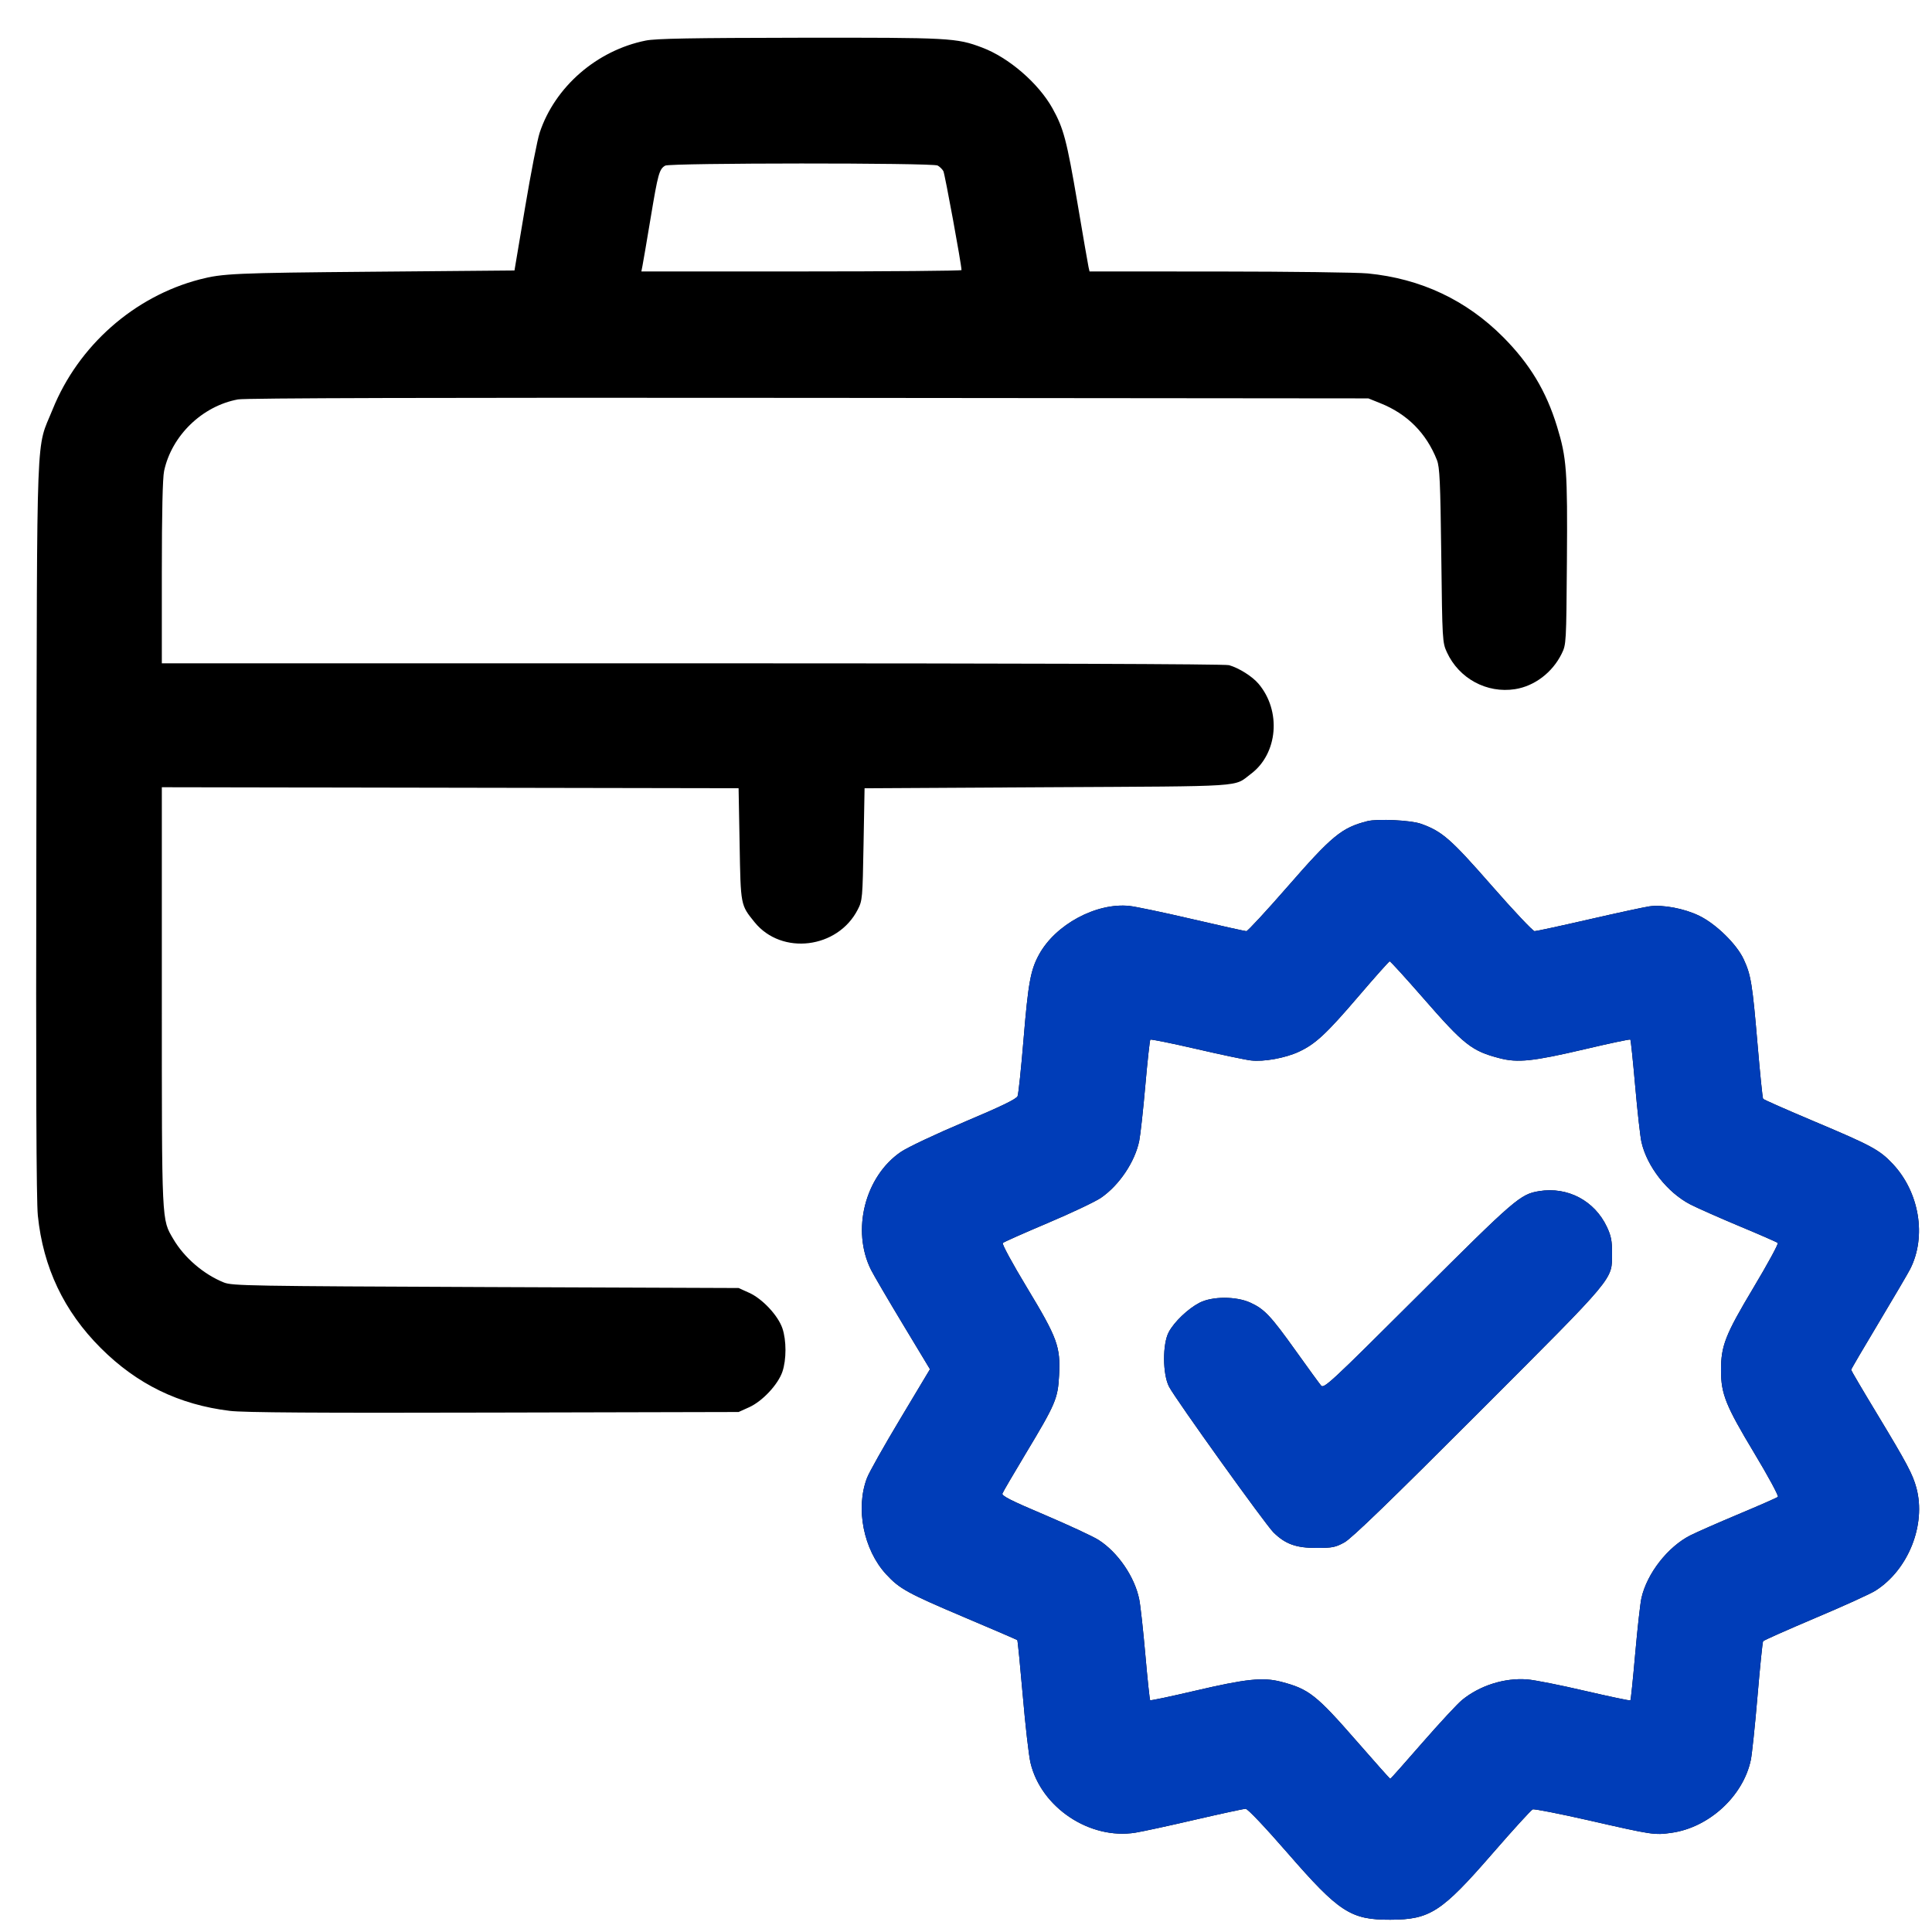
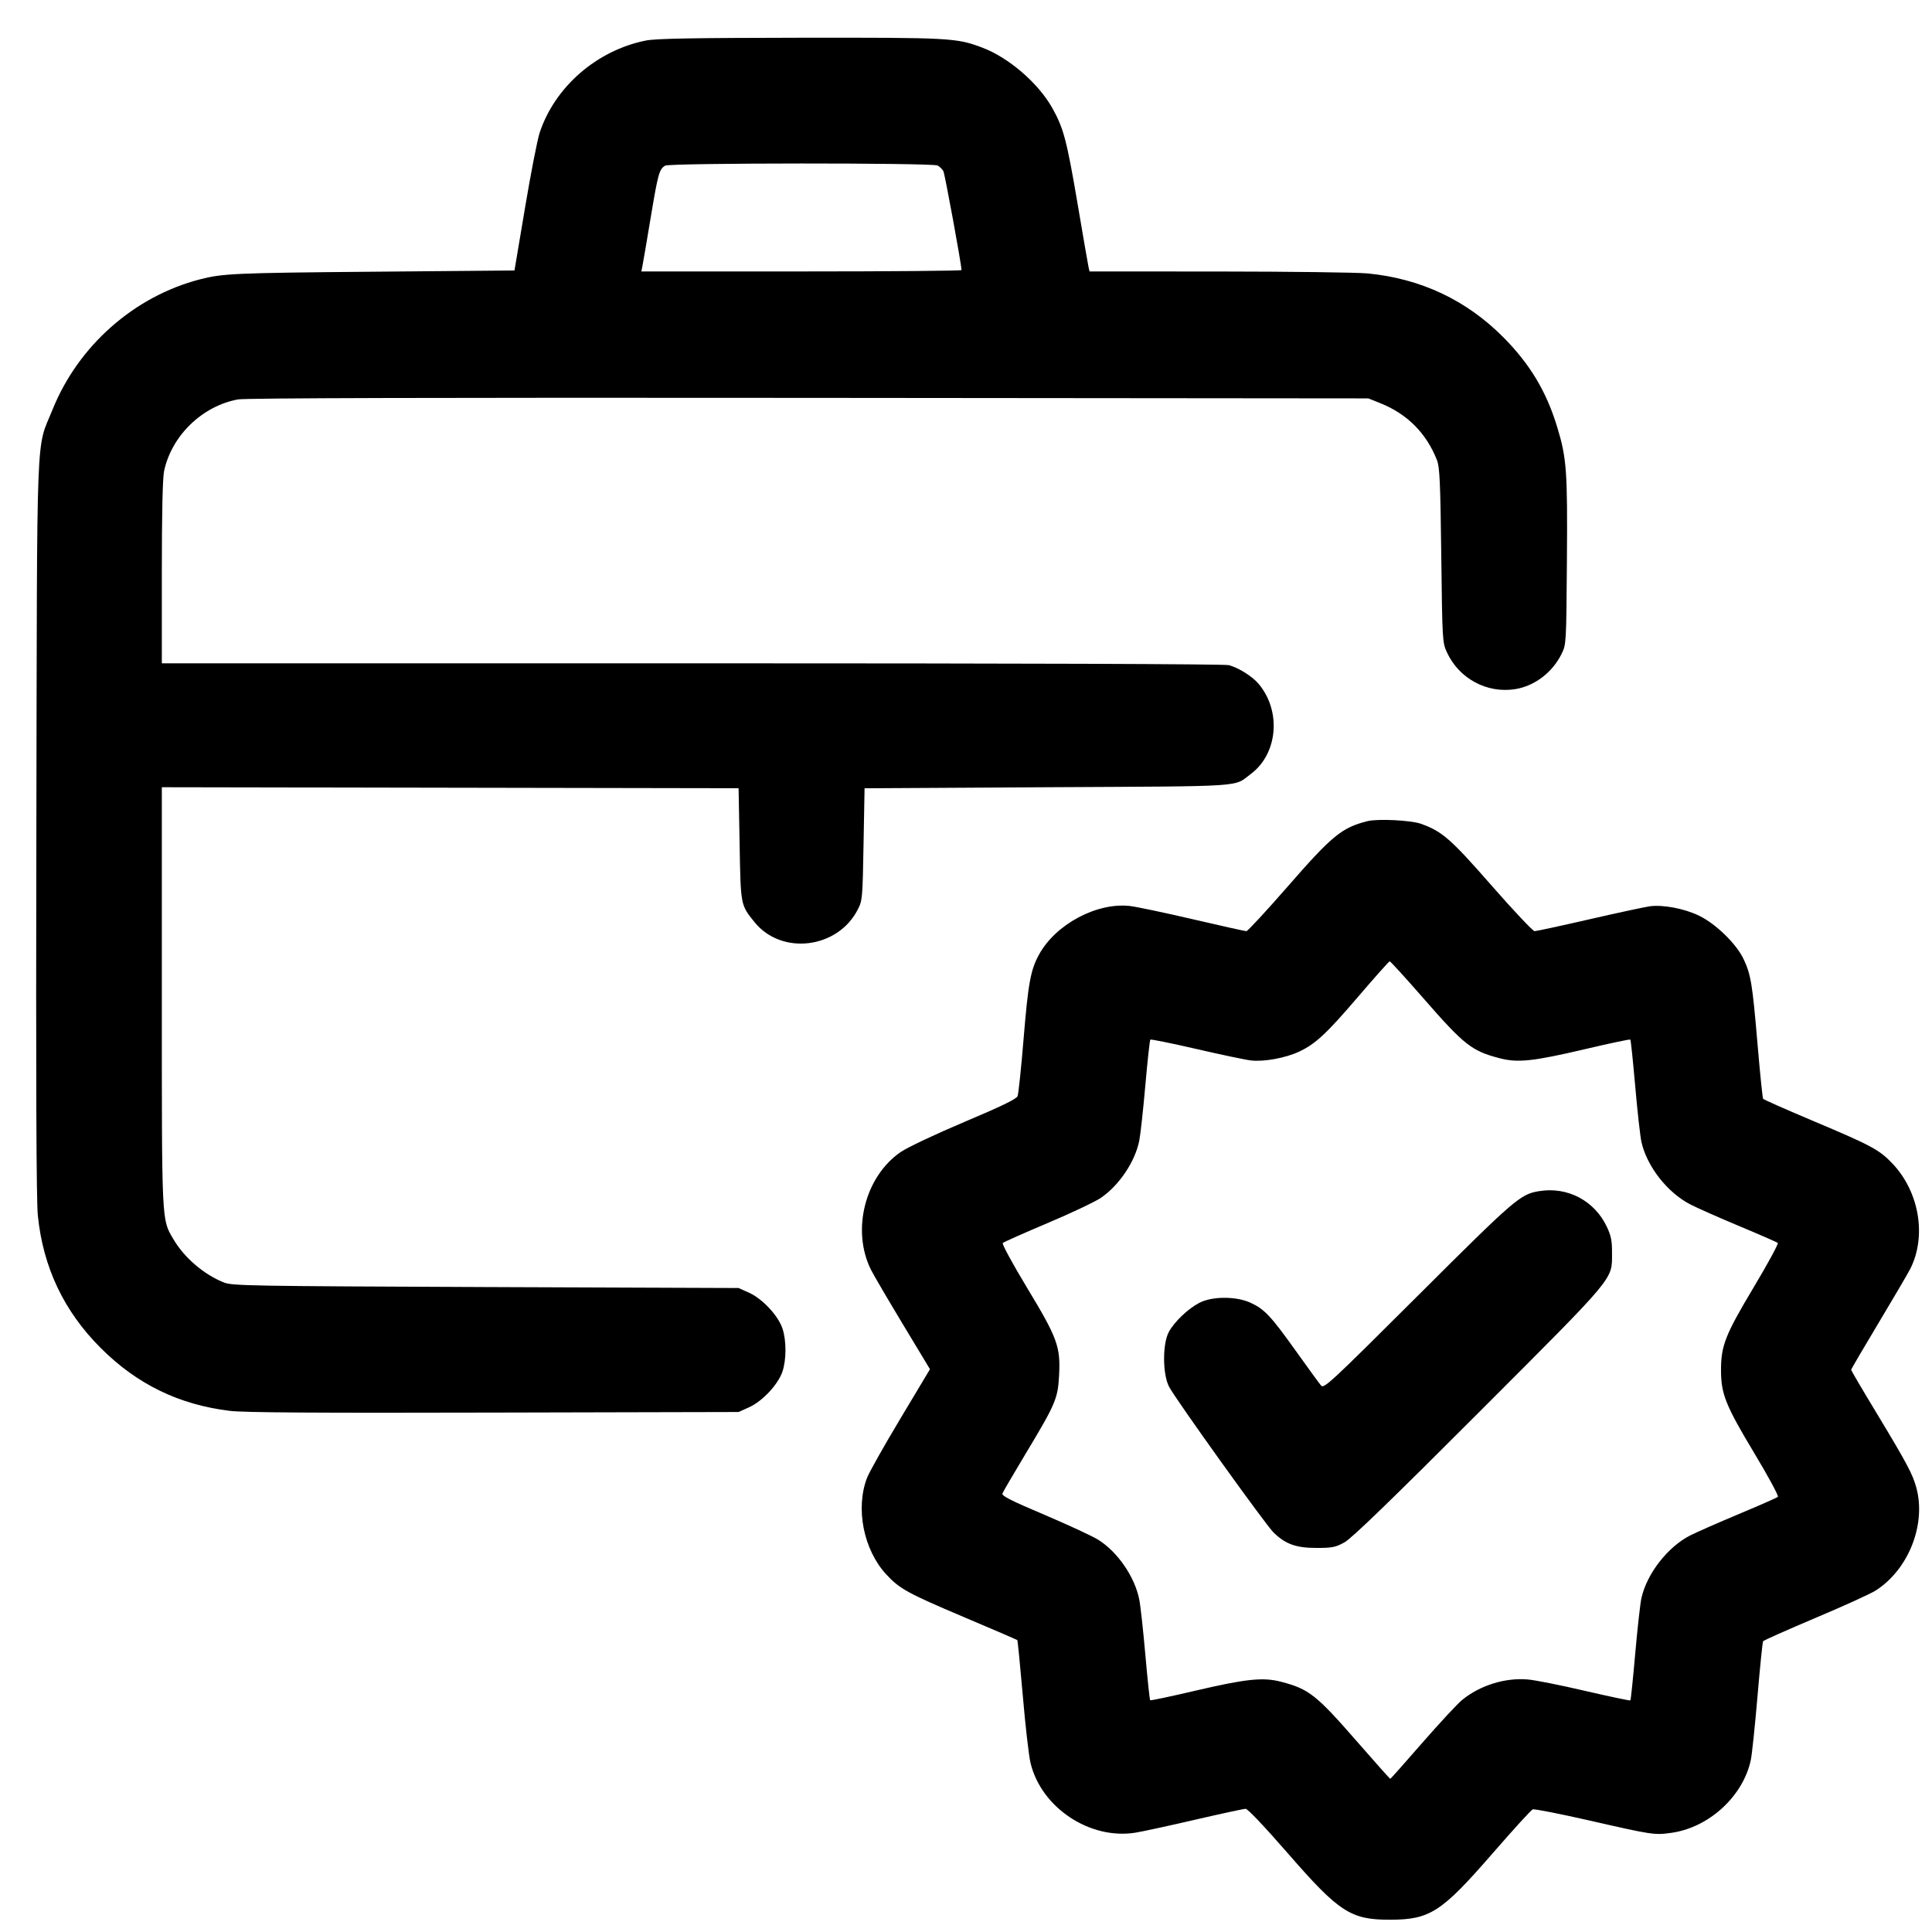
<svg xmlns="http://www.w3.org/2000/svg" width="34" height="34" viewBox="0 0 34 34" fill="none">
  <path fill-rule="evenodd" clip-rule="evenodd" d="M11.363 0.714C10.503 0.887 9.766 1.527 9.498 2.333C9.458 2.451 9.342 3.045 9.24 3.654L9.054 4.76L6.541 4.782C4.131 4.803 3.916 4.813 3.515 4.917C2.359 5.218 1.378 6.085 0.926 7.205C0.629 7.942 0.654 7.298 0.64 14.558C0.631 19.051 0.639 21.129 0.666 21.392C0.759 22.305 1.125 23.076 1.774 23.724C2.412 24.361 3.149 24.72 4.045 24.829C4.285 24.859 5.583 24.867 8.689 24.859L12.998 24.849L13.184 24.765C13.417 24.66 13.692 24.366 13.769 24.14C13.841 23.928 13.841 23.588 13.769 23.376C13.692 23.15 13.417 22.856 13.184 22.751L12.998 22.667L8.548 22.65C4.388 22.633 4.087 22.628 3.941 22.57C3.586 22.428 3.242 22.133 3.05 21.805C2.843 21.451 2.848 21.566 2.848 17.541V13.854L12.998 13.872L13.016 14.857C13.035 15.941 13.032 15.923 13.28 16.23C13.756 16.817 14.743 16.696 15.095 16.007C15.177 15.848 15.18 15.81 15.197 14.857L15.215 13.872L18.434 13.854C21.988 13.835 21.701 13.854 22.013 13.62C22.489 13.264 22.553 12.512 22.148 12.033C22.038 11.903 21.806 11.757 21.63 11.706C21.556 11.685 18.022 11.673 12.181 11.673L2.848 11.673V10.074C2.848 9.015 2.862 8.412 2.888 8.288C3.021 7.666 3.559 7.145 4.188 7.029C4.316 7.005 7.673 6.996 14.231 7.002L24.081 7.011L24.292 7.096C24.765 7.285 25.101 7.622 25.288 8.097C25.336 8.221 25.348 8.473 25.364 9.773C25.382 11.275 25.384 11.307 25.463 11.479C25.676 11.942 26.166 12.206 26.663 12.128C27.006 12.074 27.32 11.835 27.483 11.504C27.563 11.341 27.564 11.322 27.575 9.879C27.587 8.277 27.571 8.062 27.401 7.505C27.21 6.882 26.923 6.406 26.456 5.935C25.806 5.281 25.004 4.903 24.071 4.812C23.883 4.794 22.704 4.779 21.452 4.778L19.174 4.777L19.156 4.698C19.146 4.654 19.059 4.149 18.962 3.576C18.773 2.467 18.718 2.259 18.521 1.905C18.274 1.463 17.752 1.013 17.284 0.837C16.829 0.666 16.73 0.661 14.077 0.664C12.178 0.667 11.537 0.678 11.363 0.714ZM11.706 2.915C11.602 2.976 11.58 3.055 11.451 3.831C11.382 4.245 11.317 4.627 11.306 4.68L11.287 4.777H14.104C15.653 4.777 16.921 4.766 16.921 4.753C16.921 4.658 16.628 3.062 16.602 3.012C16.583 2.978 16.538 2.933 16.501 2.913C16.409 2.864 11.791 2.866 11.706 2.915ZM24.063 14.451C23.61 14.567 23.442 14.705 22.65 15.614C22.279 16.039 21.957 16.387 21.934 16.387C21.912 16.387 21.483 16.292 20.982 16.175C20.48 16.058 19.983 15.954 19.877 15.943C19.293 15.882 18.573 16.27 18.284 16.801C18.136 17.073 18.095 17.296 18.013 18.288C17.971 18.801 17.923 19.251 17.908 19.29C17.888 19.341 17.626 19.468 16.972 19.744C16.459 19.961 15.972 20.191 15.852 20.273C15.22 20.706 14.981 21.654 15.329 22.348C15.377 22.443 15.63 22.875 15.891 23.308L16.366 24.096L15.846 24.964C15.56 25.441 15.295 25.911 15.258 26.009C15.052 26.545 15.197 27.274 15.595 27.705C15.828 27.959 15.972 28.038 16.958 28.456C17.47 28.672 17.895 28.856 17.903 28.863C17.91 28.87 17.953 29.307 17.999 29.835C18.044 30.363 18.105 30.897 18.135 31.023C18.322 31.81 19.179 32.381 19.982 32.252C20.105 32.232 20.577 32.13 21.032 32.024C21.487 31.919 21.887 31.832 21.921 31.832C21.958 31.832 22.258 32.149 22.661 32.612C23.567 33.654 23.77 33.786 24.468 33.784C25.165 33.782 25.369 33.65 26.263 32.621C26.626 32.203 26.945 31.853 26.973 31.842C27.001 31.831 27.447 31.919 27.963 32.036C29.089 32.293 29.114 32.297 29.419 32.254C30.078 32.16 30.679 31.607 30.812 30.97C30.832 30.874 30.885 30.371 30.929 29.853C30.973 29.335 31.017 28.898 31.028 28.883C31.038 28.867 31.451 28.684 31.944 28.475C32.438 28.267 32.915 28.05 33.005 27.993C33.584 27.626 33.899 26.834 33.726 26.186C33.661 25.945 33.564 25.761 33.035 24.885C32.783 24.469 32.577 24.118 32.577 24.107C32.577 24.095 32.797 23.719 33.066 23.271C33.334 22.823 33.582 22.401 33.616 22.333C33.908 21.759 33.778 20.978 33.307 20.48C33.075 20.234 32.937 20.16 31.909 19.727C31.435 19.527 31.038 19.352 31.028 19.337C31.017 19.321 30.973 18.885 30.929 18.367C30.839 17.312 30.814 17.156 30.685 16.88C30.562 16.615 30.197 16.258 29.903 16.116C29.641 15.988 29.264 15.917 29.028 15.95C28.939 15.963 28.459 16.066 27.963 16.18C27.466 16.294 27.036 16.387 27.006 16.387C26.977 16.387 26.637 16.027 26.252 15.587C25.529 14.761 25.379 14.63 25.005 14.497C24.829 14.434 24.241 14.406 24.063 14.451ZM23.905 17.536C23.34 18.196 23.15 18.373 22.858 18.509C22.619 18.62 22.24 18.689 22.014 18.662C21.916 18.651 21.482 18.559 21.049 18.459C20.616 18.359 20.253 18.286 20.244 18.296C20.234 18.305 20.194 18.668 20.156 19.101C20.118 19.534 20.07 19.972 20.049 20.075C19.975 20.444 19.696 20.86 19.374 21.08C19.273 21.149 18.85 21.349 18.434 21.525C18.018 21.701 17.664 21.858 17.647 21.875C17.63 21.892 17.817 22.236 18.073 22.66C18.61 23.549 18.665 23.697 18.638 24.208C18.616 24.614 18.578 24.705 18.049 25.584C17.836 25.939 17.652 26.253 17.641 26.283C17.625 26.324 17.792 26.409 18.388 26.661C18.81 26.841 19.235 27.038 19.332 27.1C19.673 27.317 19.97 27.751 20.049 28.148C20.07 28.249 20.118 28.686 20.156 29.119C20.194 29.552 20.232 29.913 20.241 29.921C20.249 29.93 20.602 29.855 21.025 29.756C21.933 29.544 22.227 29.513 22.548 29.597C23.037 29.725 23.164 29.826 23.888 30.656C24.2 31.013 24.46 31.305 24.466 31.305C24.473 31.305 24.726 31.02 25.029 30.672C25.332 30.325 25.647 29.985 25.729 29.918C26.041 29.662 26.477 29.524 26.877 29.555C27.003 29.564 27.46 29.655 27.892 29.756C28.324 29.856 28.684 29.932 28.692 29.924C28.7 29.917 28.738 29.547 28.777 29.103C28.816 28.66 28.865 28.217 28.887 28.121C28.985 27.689 29.352 27.22 29.747 27.02C29.862 26.962 30.249 26.792 30.607 26.642C30.965 26.492 31.272 26.357 31.288 26.342C31.305 26.327 31.117 25.979 30.869 25.567C30.369 24.735 30.288 24.532 30.287 24.12C30.286 23.683 30.36 23.494 30.861 22.656C31.11 22.24 31.301 21.888 31.286 21.874C31.271 21.86 30.965 21.726 30.607 21.577C30.249 21.427 29.861 21.255 29.745 21.195C29.341 20.985 28.985 20.529 28.887 20.099C28.865 20.002 28.816 19.56 28.777 19.116C28.738 18.673 28.7 18.303 28.691 18.295C28.683 18.286 28.323 18.362 27.891 18.464C26.977 18.678 26.71 18.707 26.387 18.622C25.899 18.495 25.766 18.39 25.043 17.561C24.733 17.206 24.469 16.916 24.456 16.917C24.443 16.919 24.195 17.197 23.905 17.536ZM27.086 20.962C26.754 21.017 26.669 21.09 24.958 22.796C23.415 24.335 23.299 24.442 23.249 24.384C23.219 24.349 23.02 24.076 22.806 23.776C22.363 23.156 22.252 23.038 22.005 22.925C21.754 22.81 21.331 22.811 21.108 22.927C20.906 23.032 20.666 23.261 20.569 23.441C20.456 23.651 20.459 24.186 20.574 24.405C20.689 24.625 22.271 26.831 22.412 26.969C22.622 27.174 22.808 27.241 23.166 27.241C23.448 27.241 23.503 27.23 23.662 27.142C23.789 27.071 24.476 26.407 26.026 24.855C28.461 22.418 28.366 22.531 28.369 22.052C28.37 21.839 28.353 21.75 28.28 21.594C28.063 21.131 27.589 20.88 27.086 20.962Z" fill="black" />
-   <path fill-rule="evenodd" clip-rule="evenodd" d="M24.063 14.451C23.61 14.567 23.442 14.705 22.65 15.614C22.279 16.039 21.957 16.387 21.934 16.387C21.912 16.387 21.483 16.292 20.982 16.175C20.48 16.058 19.983 15.954 19.877 15.943C19.293 15.882 18.573 16.27 18.284 16.801C18.136 17.073 18.095 17.296 18.013 18.288C17.971 18.801 17.923 19.251 17.908 19.29C17.888 19.341 17.626 19.468 16.972 19.744C16.459 19.961 15.972 20.191 15.852 20.273C15.22 20.706 14.981 21.654 15.329 22.348C15.377 22.443 15.63 22.875 15.891 23.308L16.366 24.096L15.846 24.964C15.56 25.441 15.295 25.911 15.258 26.009C15.052 26.545 15.197 27.274 15.595 27.705C15.828 27.959 15.972 28.038 16.958 28.456C17.47 28.672 17.895 28.856 17.903 28.863C17.91 28.87 17.953 29.307 17.999 29.835C18.044 30.363 18.105 30.897 18.135 31.023C18.322 31.81 19.179 32.381 19.982 32.252C20.105 32.232 20.577 32.13 21.032 32.024C21.487 31.919 21.887 31.832 21.921 31.832C21.958 31.832 22.258 32.149 22.661 32.612C23.567 33.654 23.77 33.786 24.468 33.784C25.165 33.782 25.369 33.65 26.263 32.621C26.626 32.203 26.945 31.853 26.973 31.842C27.001 31.831 27.447 31.919 27.963 32.036C29.089 32.293 29.114 32.297 29.419 32.254C30.078 32.16 30.679 31.607 30.812 30.97C30.832 30.874 30.885 30.371 30.929 29.853C30.973 29.335 31.017 28.898 31.028 28.883C31.038 28.867 31.451 28.684 31.944 28.475C32.438 28.267 32.915 28.05 33.005 27.993C33.584 27.626 33.899 26.834 33.726 26.186C33.661 25.945 33.564 25.761 33.035 24.885C32.783 24.469 32.577 24.118 32.577 24.107C32.577 24.095 32.797 23.719 33.066 23.271C33.334 22.823 33.582 22.401 33.616 22.333C33.908 21.759 33.778 20.978 33.307 20.48C33.075 20.234 32.937 20.16 31.909 19.727C31.435 19.527 31.038 19.352 31.028 19.337C31.017 19.321 30.973 18.885 30.929 18.367C30.839 17.312 30.814 17.156 30.685 16.88C30.562 16.615 30.197 16.258 29.903 16.116C29.641 15.988 29.264 15.917 29.028 15.95C28.939 15.963 28.459 16.066 27.963 16.18C27.466 16.294 27.036 16.387 27.006 16.387C26.977 16.387 26.637 16.027 26.252 15.587C25.529 14.761 25.379 14.63 25.005 14.497C24.829 14.434 24.241 14.406 24.063 14.451ZM23.905 17.536C23.34 18.196 23.15 18.373 22.858 18.509C22.619 18.62 22.24 18.689 22.014 18.662C21.916 18.651 21.482 18.559 21.049 18.459C20.616 18.359 20.253 18.286 20.244 18.296C20.234 18.305 20.194 18.668 20.156 19.101C20.118 19.534 20.07 19.972 20.049 20.075C19.975 20.444 19.696 20.86 19.374 21.08C19.273 21.149 18.85 21.349 18.434 21.525C18.018 21.701 17.664 21.858 17.647 21.875C17.63 21.892 17.817 22.236 18.073 22.66C18.61 23.549 18.665 23.697 18.638 24.208C18.616 24.614 18.578 24.705 18.049 25.584C17.836 25.939 17.652 26.253 17.641 26.283C17.625 26.324 17.792 26.409 18.388 26.661C18.81 26.841 19.235 27.038 19.332 27.1C19.673 27.317 19.97 27.751 20.049 28.148C20.07 28.249 20.118 28.686 20.156 29.119C20.194 29.552 20.232 29.913 20.241 29.921C20.249 29.93 20.602 29.855 21.025 29.756C21.933 29.544 22.227 29.513 22.548 29.597C23.037 29.725 23.164 29.826 23.888 30.656C24.2 31.013 24.46 31.305 24.466 31.305C24.473 31.305 24.726 31.02 25.029 30.672C25.332 30.325 25.647 29.985 25.729 29.918C26.041 29.662 26.477 29.524 26.877 29.555C27.003 29.564 27.46 29.655 27.892 29.756C28.324 29.856 28.684 29.932 28.692 29.924C28.7 29.917 28.738 29.547 28.777 29.103C28.816 28.66 28.865 28.217 28.887 28.121C28.985 27.689 29.352 27.22 29.747 27.02C29.862 26.962 30.249 26.792 30.607 26.642C30.965 26.492 31.272 26.357 31.288 26.342C31.305 26.327 31.117 25.979 30.869 25.567C30.369 24.735 30.288 24.532 30.287 24.12C30.286 23.683 30.36 23.494 30.861 22.656C31.11 22.24 31.301 21.888 31.286 21.874C31.271 21.86 30.965 21.726 30.607 21.577C30.249 21.427 29.861 21.255 29.745 21.195C29.341 20.985 28.985 20.529 28.887 20.099C28.865 20.002 28.816 19.56 28.777 19.116C28.738 18.673 28.7 18.303 28.691 18.295C28.683 18.286 28.323 18.362 27.891 18.464C26.977 18.678 26.71 18.707 26.387 18.622C25.899 18.495 25.766 18.39 25.043 17.561C24.733 17.206 24.469 16.916 24.456 16.917C24.443 16.919 24.195 17.197 23.905 17.536ZM27.086 20.962C26.754 21.017 26.669 21.09 24.958 22.796C23.415 24.335 23.299 24.442 23.249 24.384C23.219 24.349 23.02 24.076 22.806 23.776C22.363 23.156 22.252 23.038 22.005 22.925C21.754 22.81 21.331 22.811 21.108 22.927C20.906 23.032 20.666 23.261 20.569 23.441C20.456 23.651 20.459 24.186 20.574 24.405C20.689 24.625 22.271 26.831 22.412 26.969C22.622 27.174 22.808 27.241 23.166 27.241C23.448 27.241 23.503 27.23 23.662 27.142C23.789 27.071 24.476 26.407 26.026 24.855C28.461 22.418 28.366 22.531 28.369 22.052C28.37 21.839 28.353 21.75 28.28 21.594C28.063 21.131 27.589 20.88 27.086 20.962Z" fill="#003DB8" />
</svg>